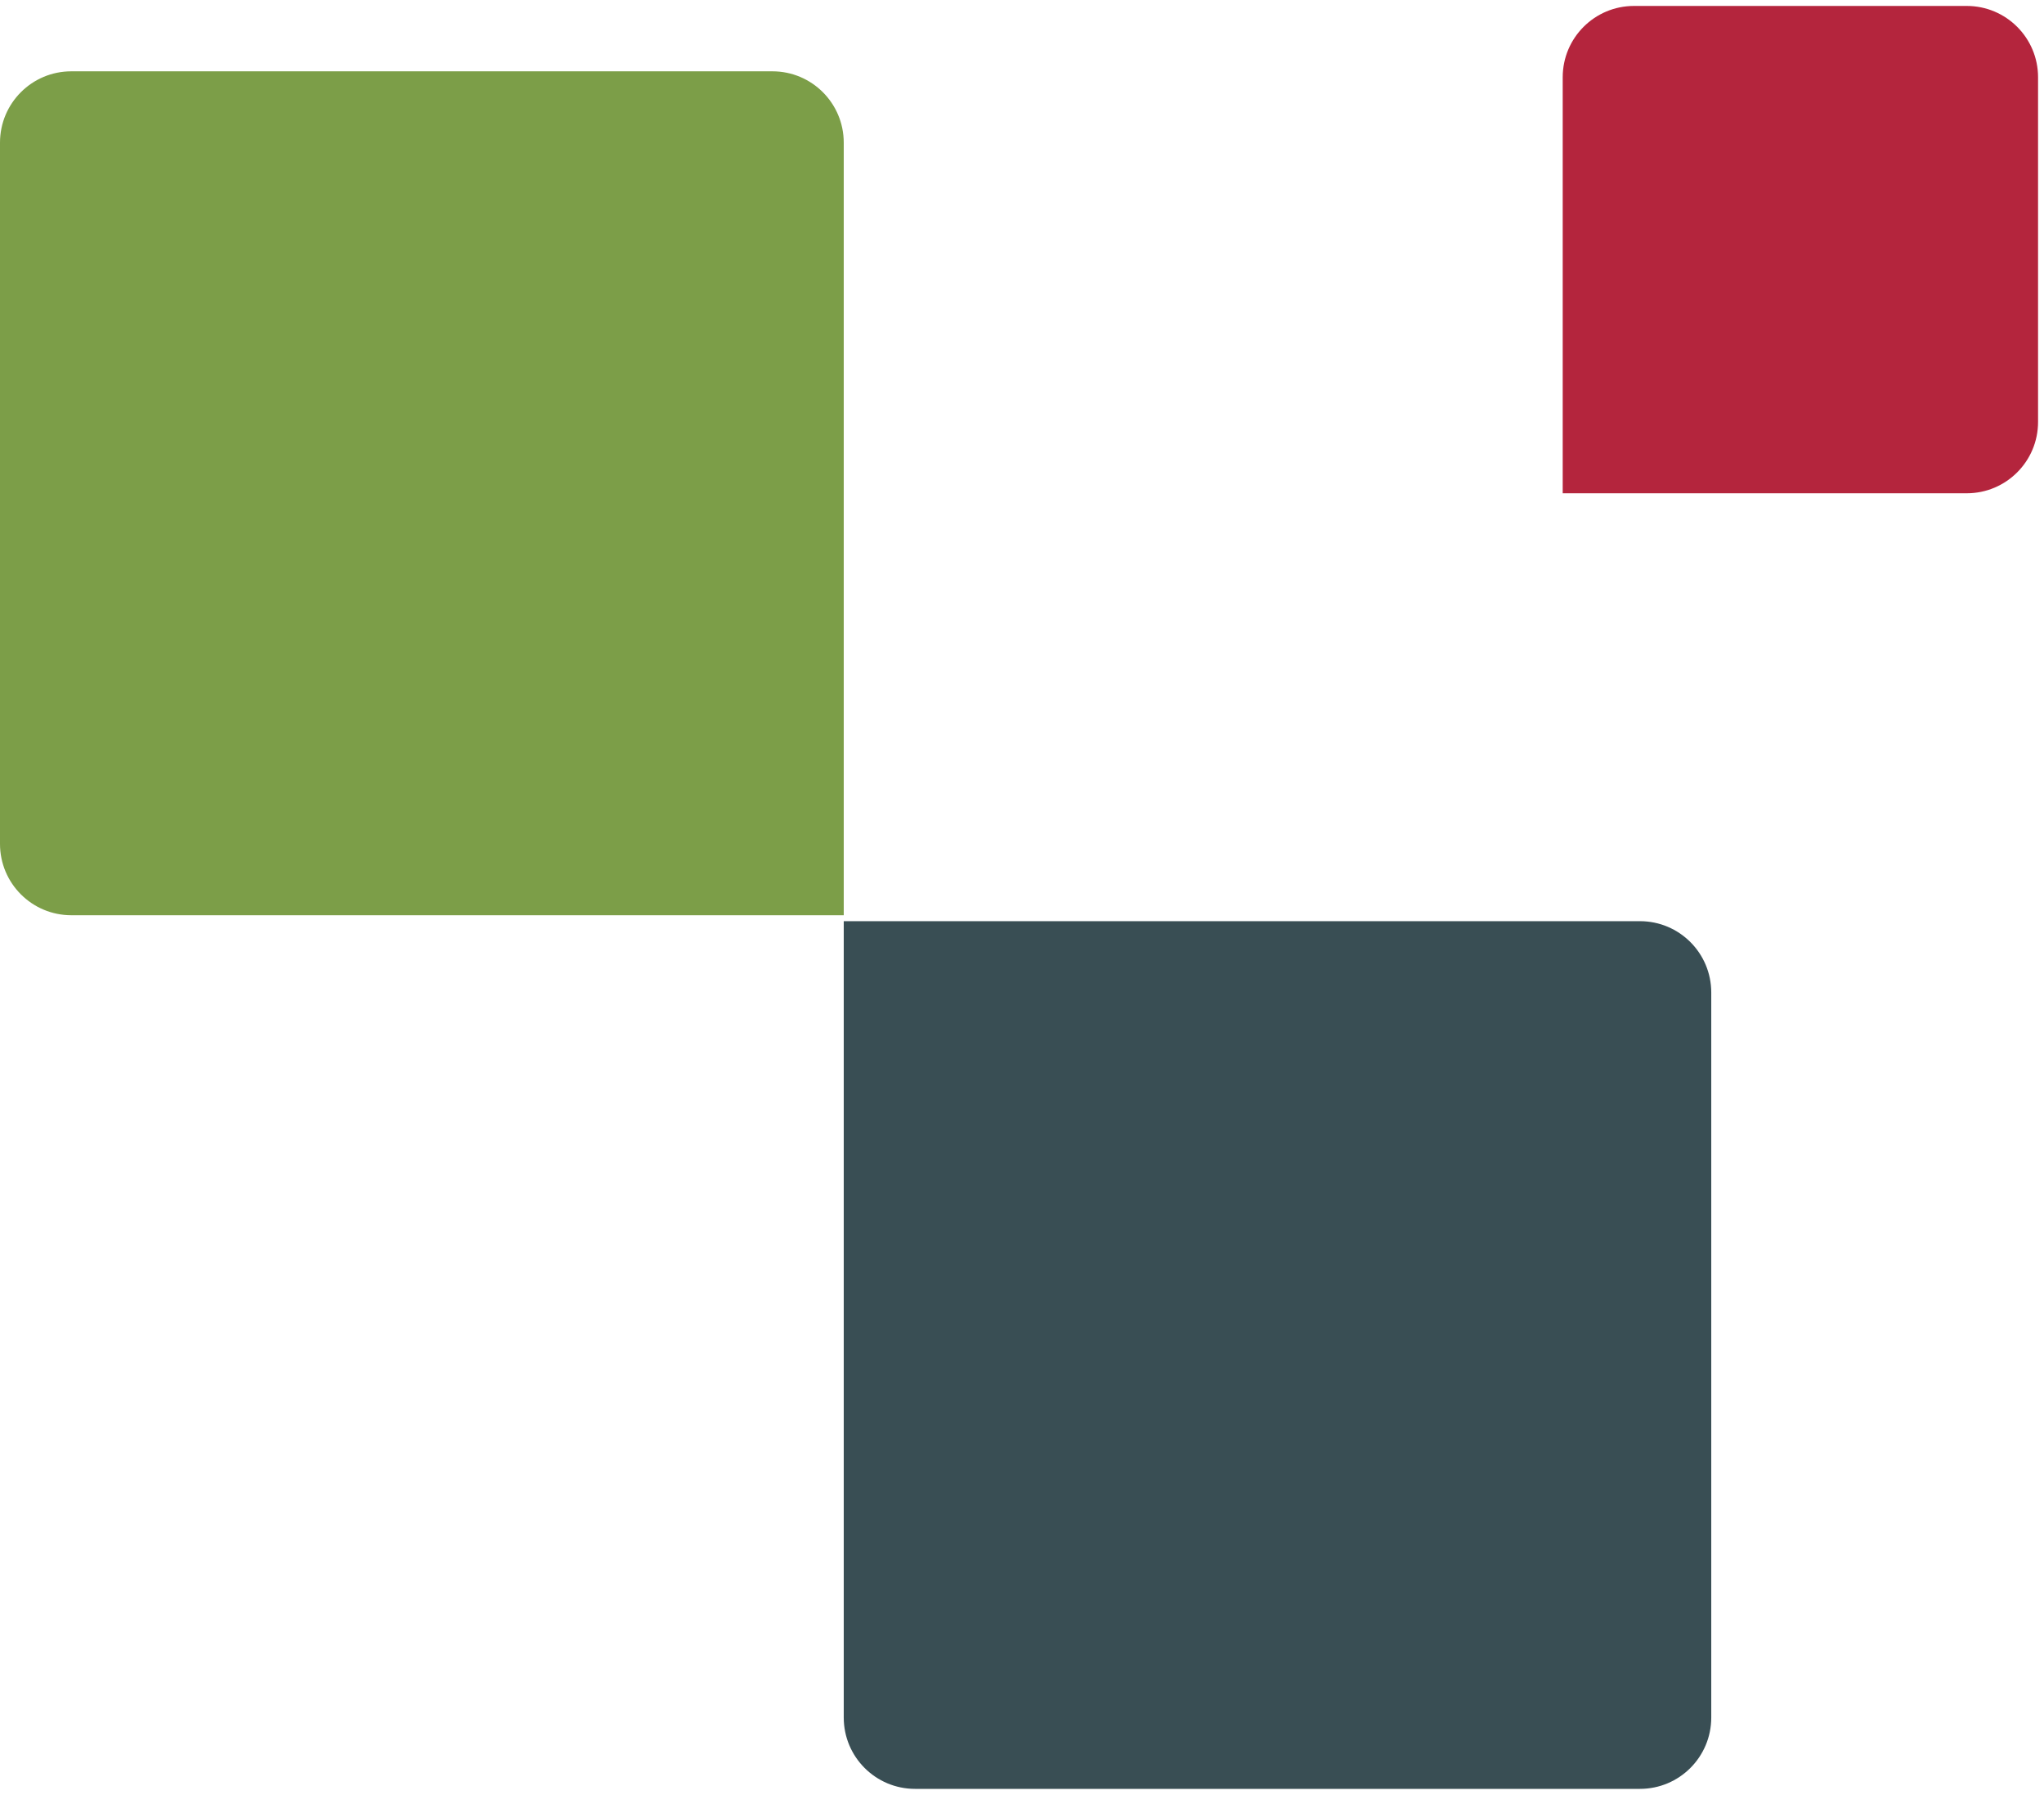
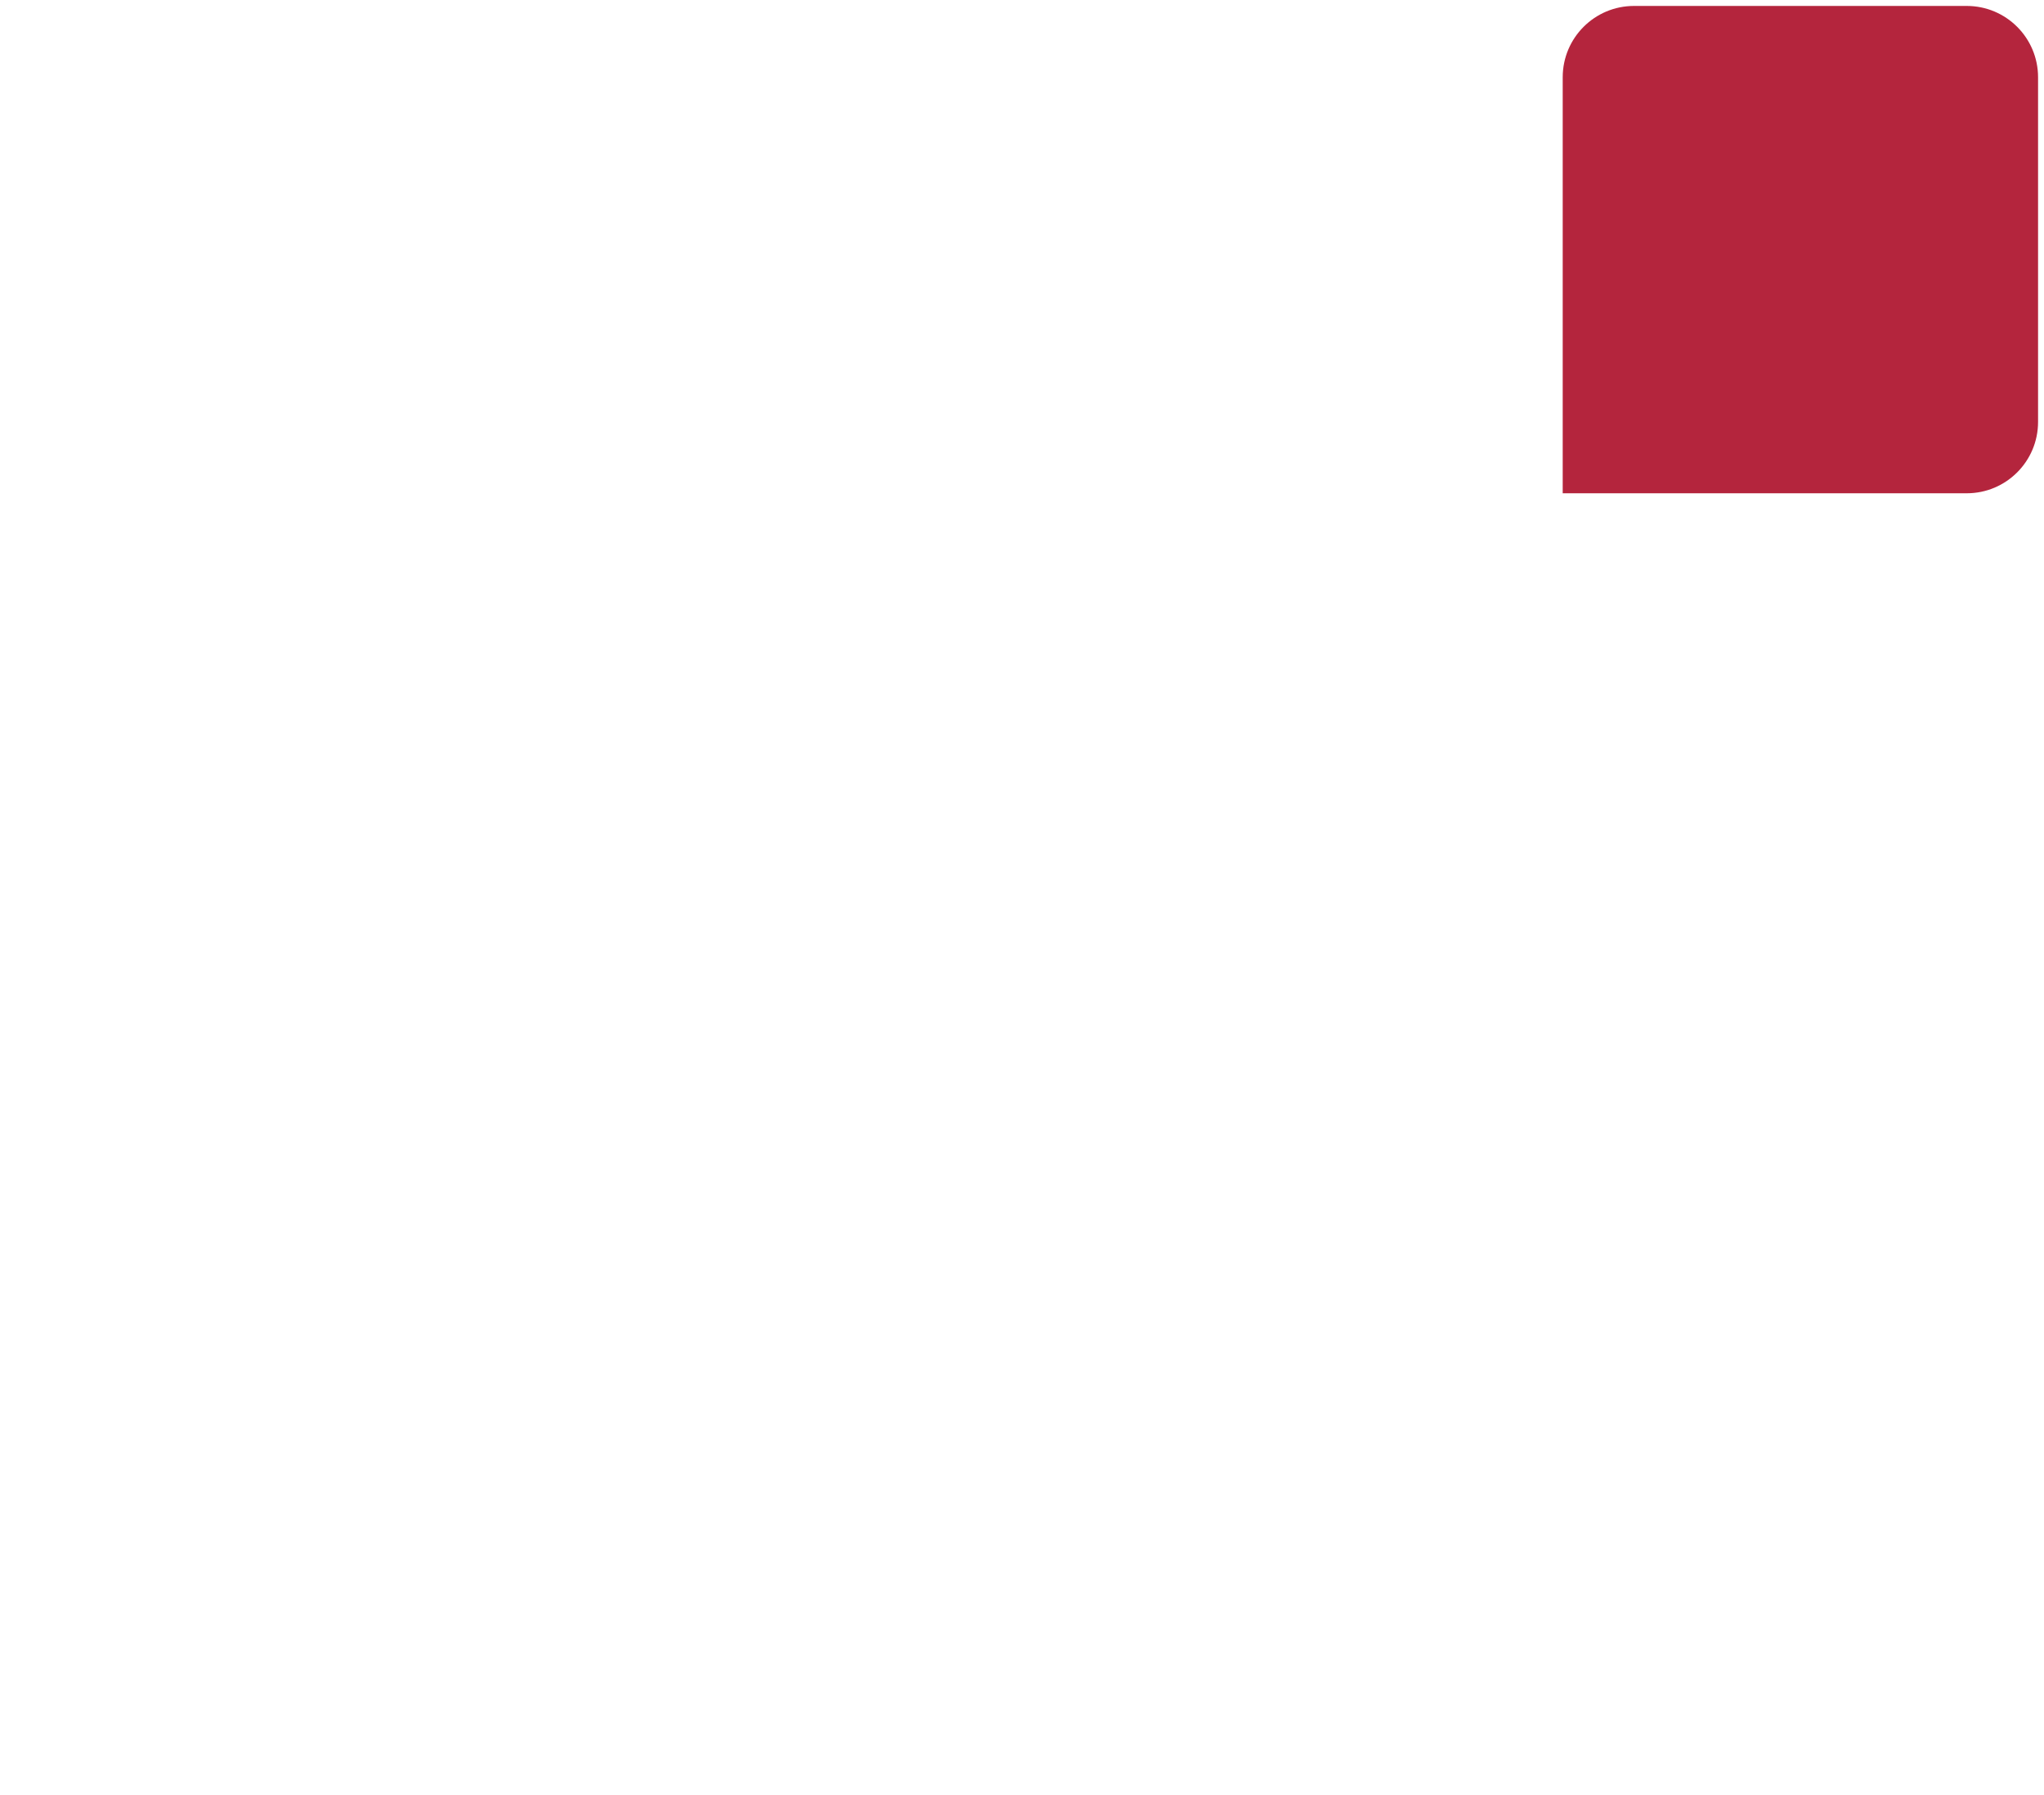
<svg xmlns="http://www.w3.org/2000/svg" width="172px" height="151px" viewBox="0 0 172 151" version="1.1">
  <title>Group 8</title>
  <g id="Page-1" stroke="none" stroke-width="1" fill="none" fill-rule="evenodd">
    <g id="Home-Picture" transform="translate(-135, -713)">
      <g id="Group-15" transform="translate(135, 388)">
        <g id="Group-8" transform="translate(0, 325)">
-           <path d="M71,77.5 L138,77.5 C141.314,77.5 144,80.186 144,83.5 L144,144.5 C144,147.814 141.314,150.5 138,150.5 L77,150.5 C73.686,150.5 71,147.814 71,144.5 L71,77.5 L71,77.5 Z" id="Rectangle-3" fill="#394E54" />
-           <path d="M6,6 L65,6 C68.314,6 71,8.686 71,12 L71,77 L71,77 L6,77 C2.686,77 4.05812251e-16,74.314 0,71 L0,12 C-4.05812251e-16,8.686 2.686,6 6,6 Z" id="Rectangle-Copy-3" fill="#7C9E48" />
          <path d="M137,1 L166,1 C169.314,1 172,3.686 172,7 L172,41 L172,41 L137,41 C133.686,41 131,38.314 131,35 L131,7 C131,3.686 133.686,1 137,1 Z" id="Rectangle-Copy-4" fill="#B4253D" transform="translate(151.5, 21) rotate(-270) translate(-151.5, -21) " />
        </g>
      </g>
    </g>
  </g>
</svg>